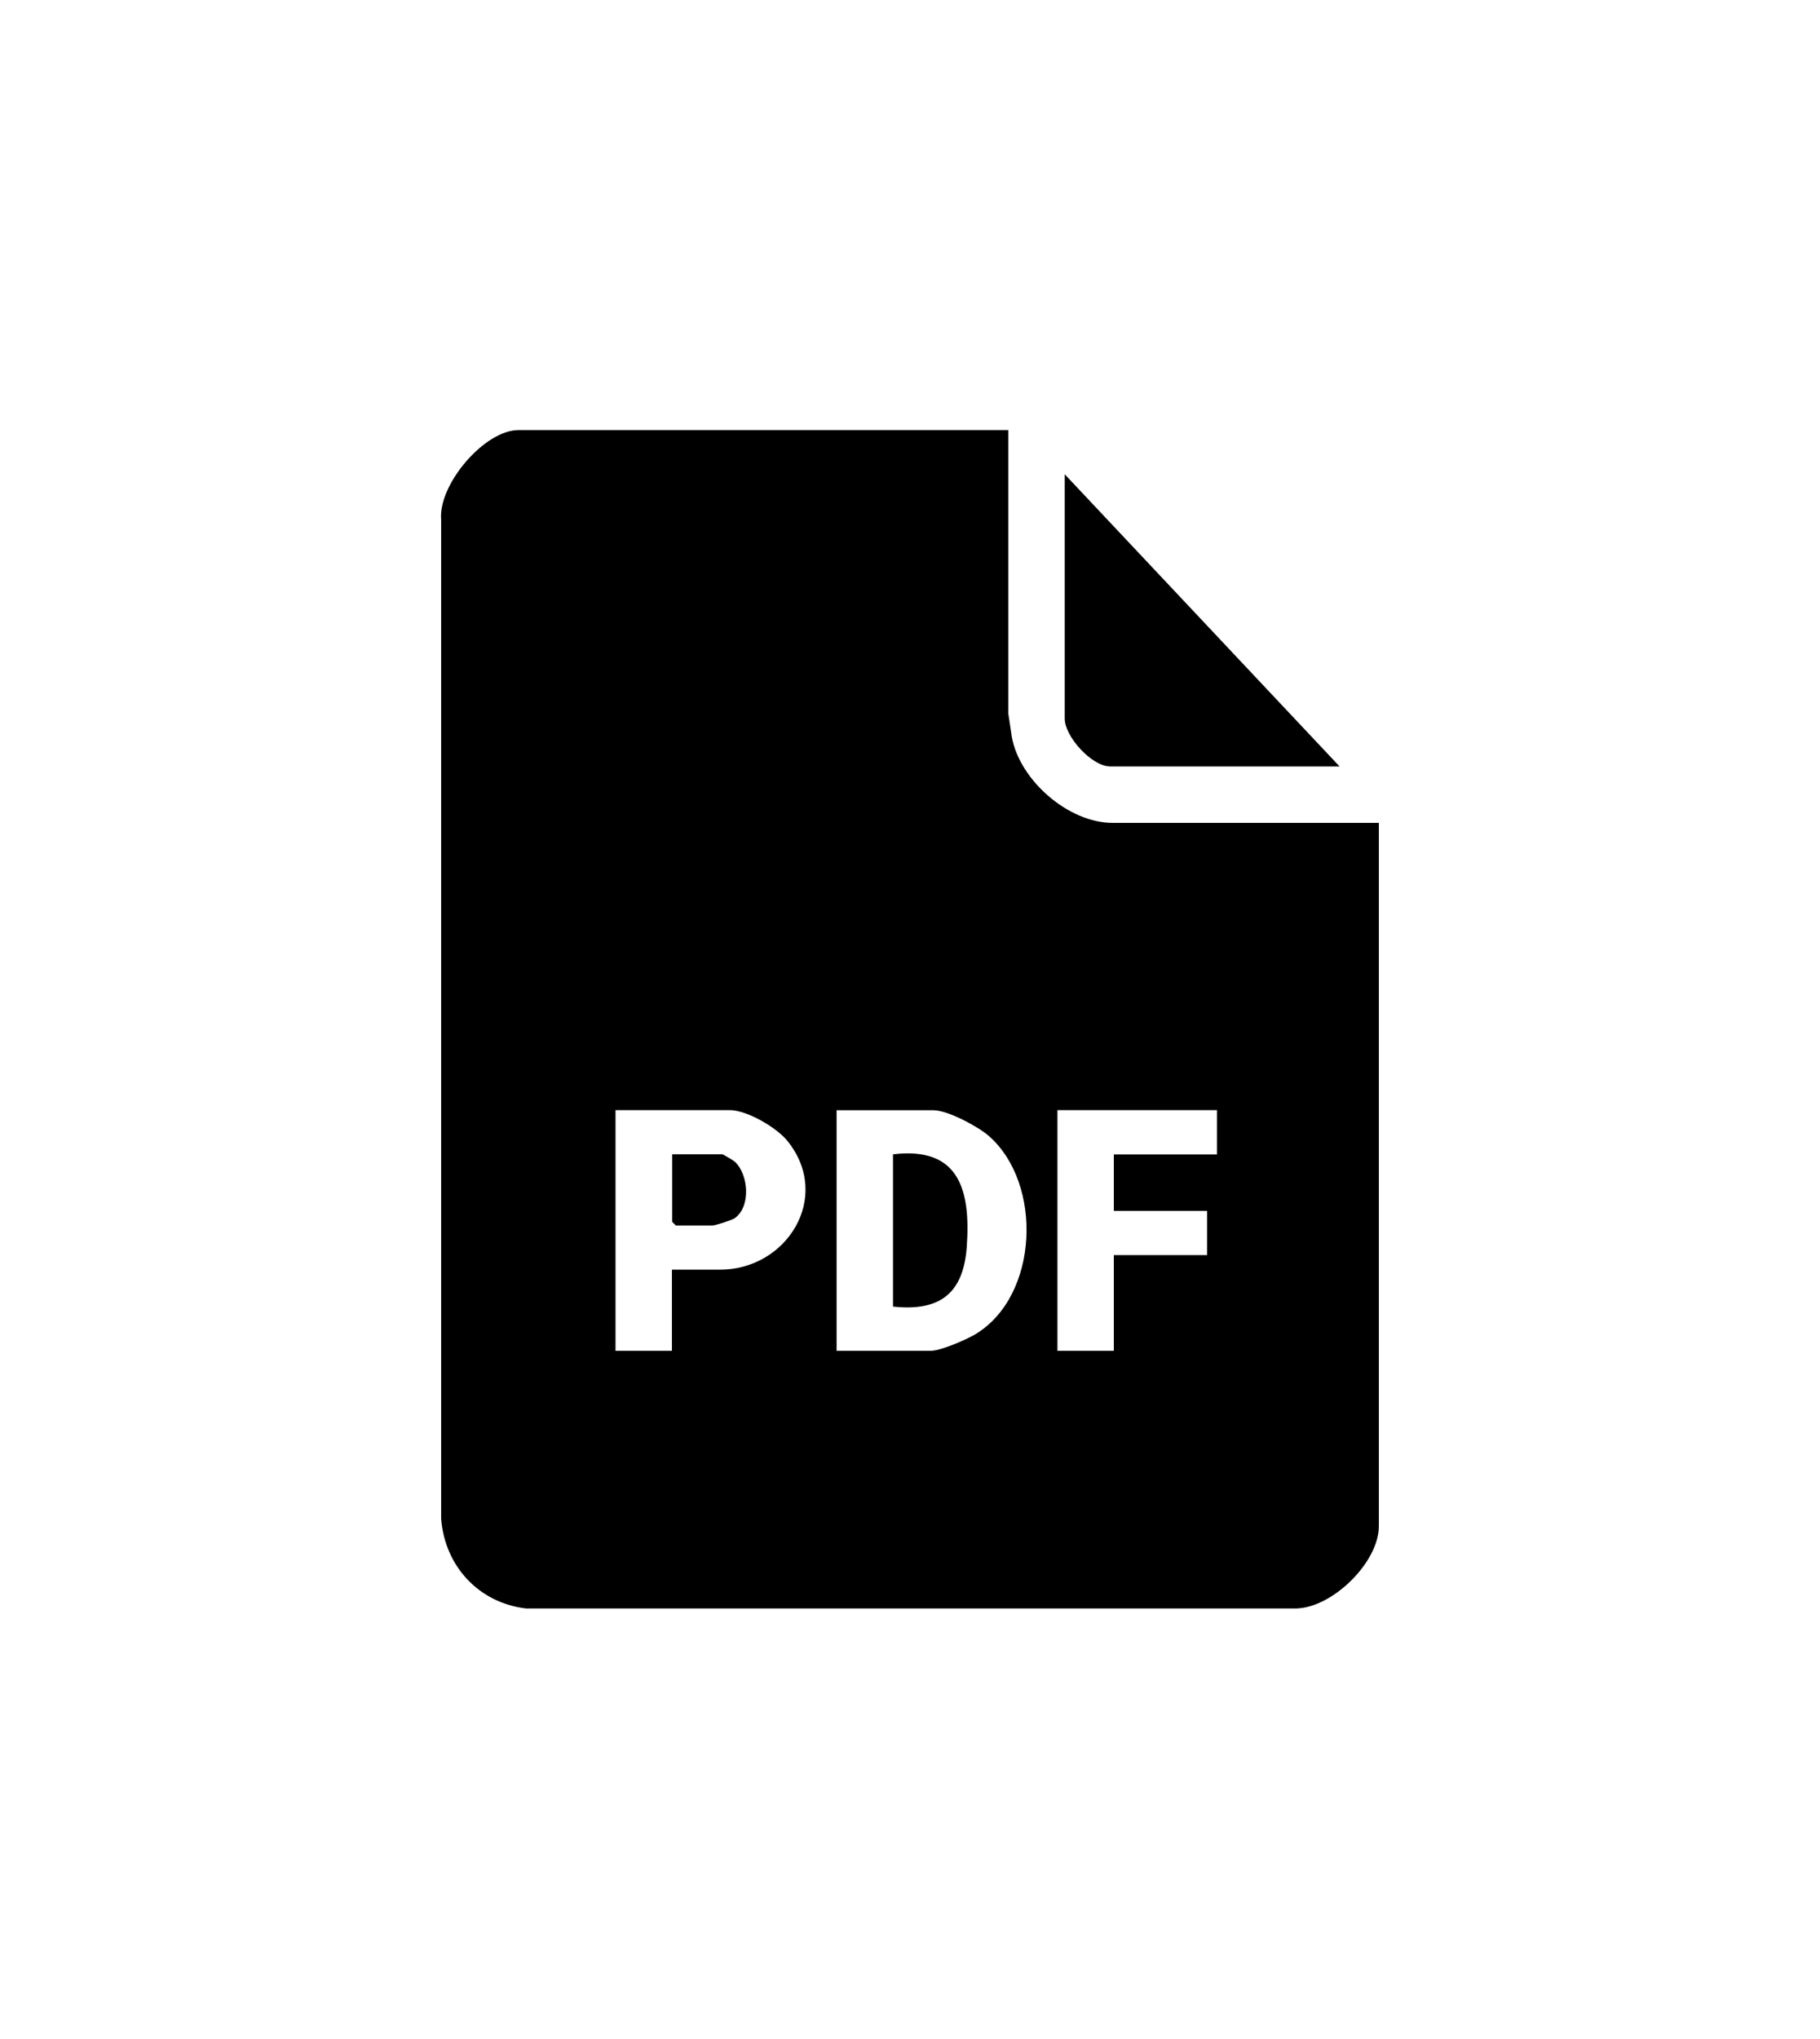
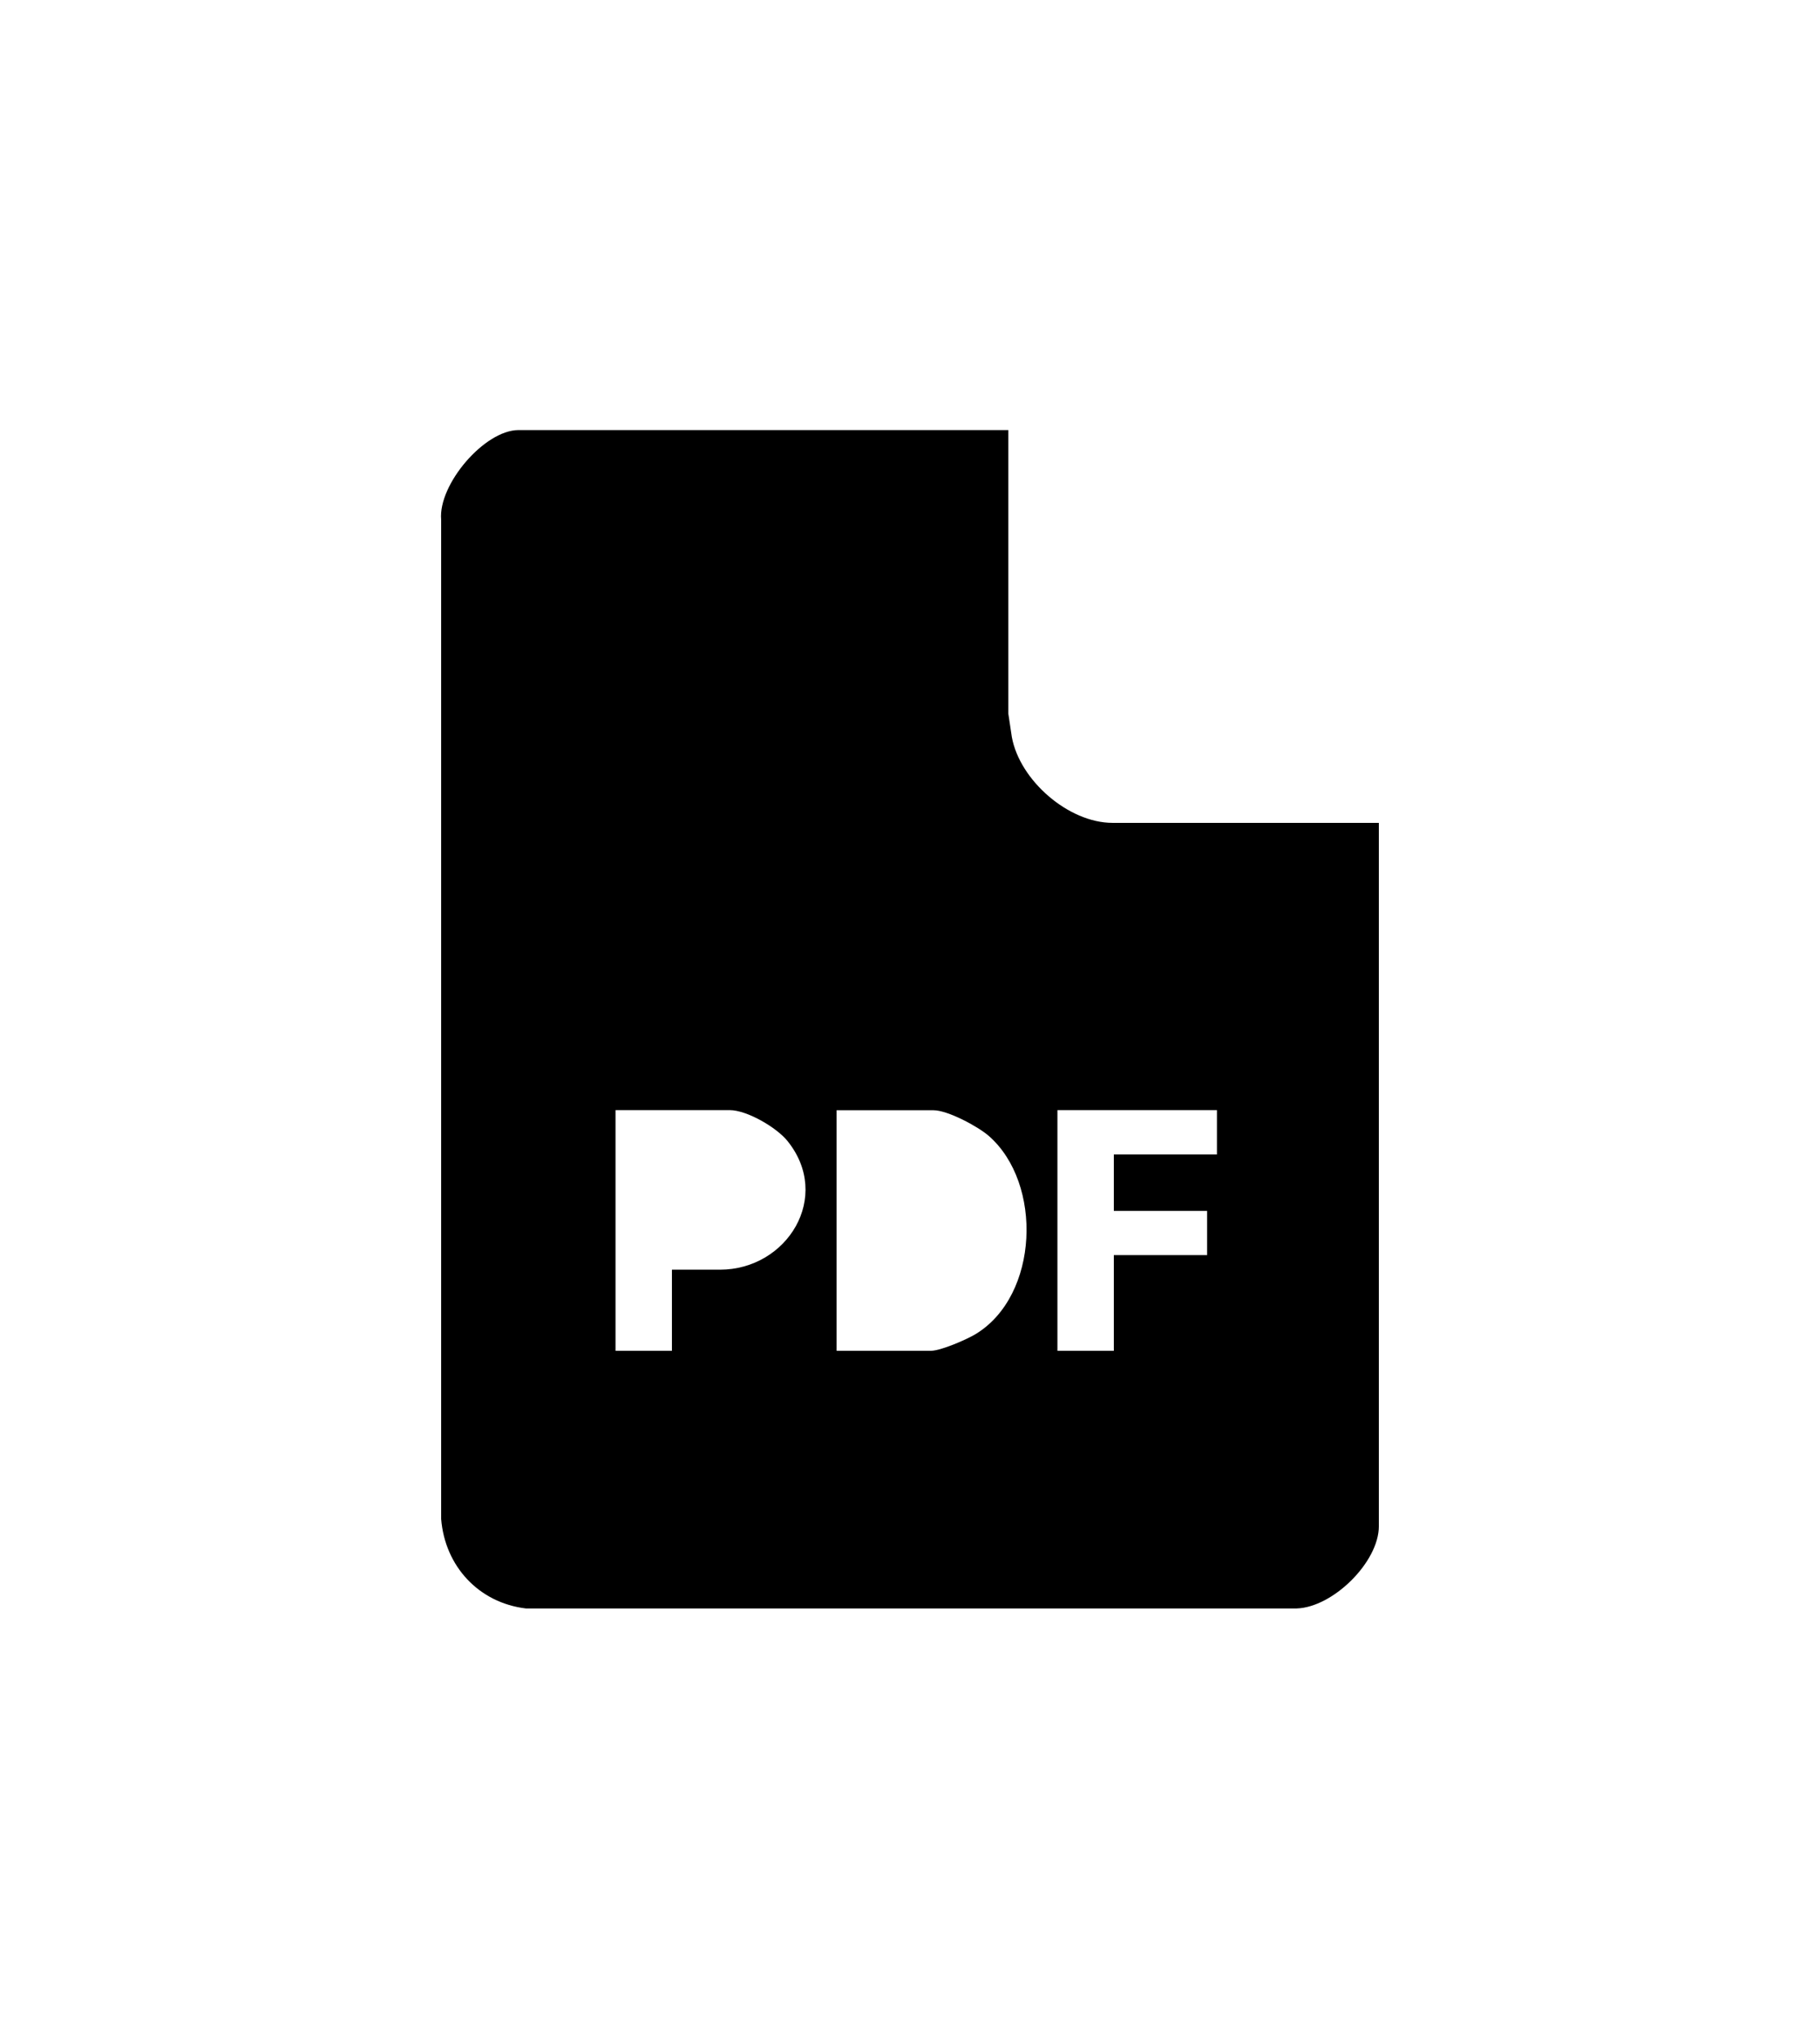
<svg xmlns="http://www.w3.org/2000/svg" id="Capa_1" data-name="Capa 1" viewBox="0 0 144.56 161.88">
  <path d="M80.09,34.15v22.52l.28,1.86c.63,3.44,4.5,6.81,8,6.81h21.15v55.85c0,2.84-3.64,6.44-6.53,6.53h-61.22c-3.74-.45-6.43-3.35-6.73-7.11V41.26c-.24-2.79,3.44-7.11,6.15-7.11h38.89ZM53.38,100.82h3.8c5.36,0,8.94-5.81,5.36-10.23-.87-1.07-3.21-2.44-4.58-2.44h-9.07v19.11h4.48v-6.43ZM66.44,107.26h7.51c.76,0,2.83-.89,3.55-1.33,5.03-3.06,5.34-11.97,1.04-15.73-.87-.76-3.27-2.04-4.39-2.04h-7.7v19.11ZM96.66,88.15h-12.67v19.11h4.48v-7.6h7.41v-3.51h-7.41v-4.48h8.19v-3.51Z" />
-   <path d="M106.41,60.86h-18.23c-1.46,0-3.61-2.37-3.61-3.8v-19.4l21.83,23.2Z" />
-   <path d="M70.93,103.75v-12.09c5.29-.64,6.17,2.88,5.86,7.32-.26,3.73-2.14,5.17-5.86,4.77Z" />
-   <path d="M53.38,91.66h4c.06,0,.86.48.98.58,1.1,1.01,1.3,3.57,0,4.49-.23.16-1.55.58-1.76.58h-2.92l-.29-.29v-5.36Z" />
</svg>